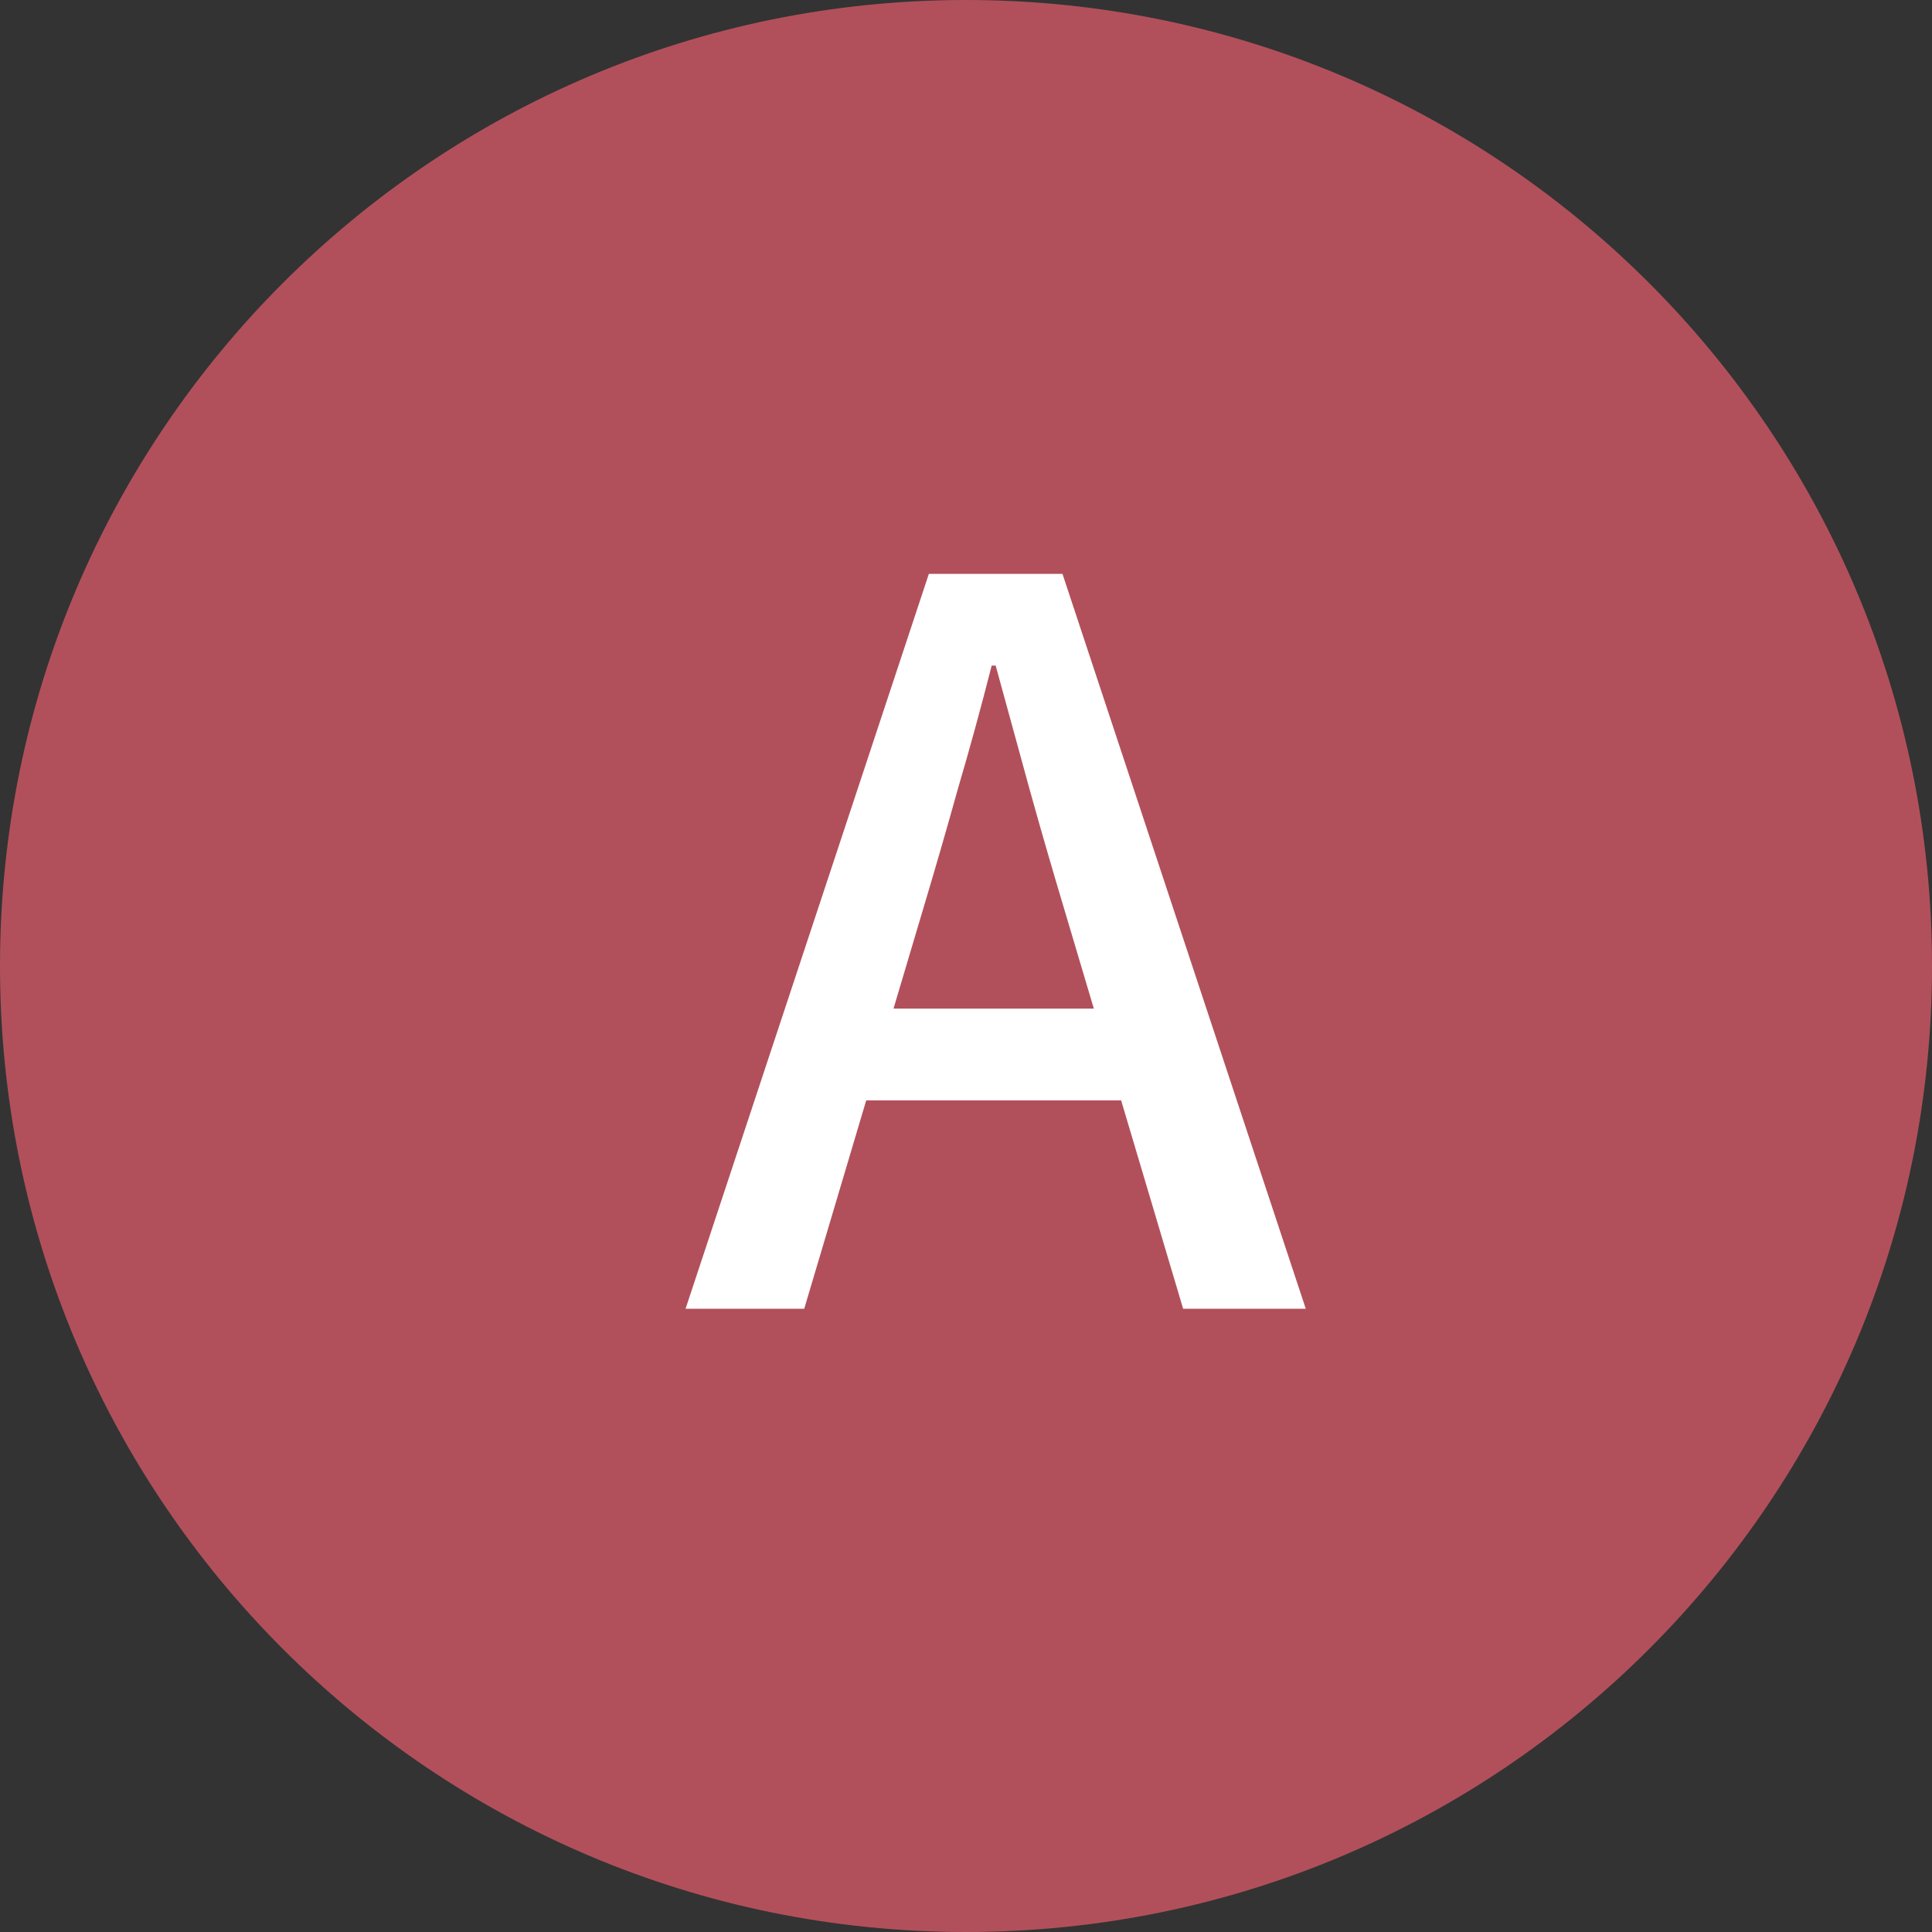
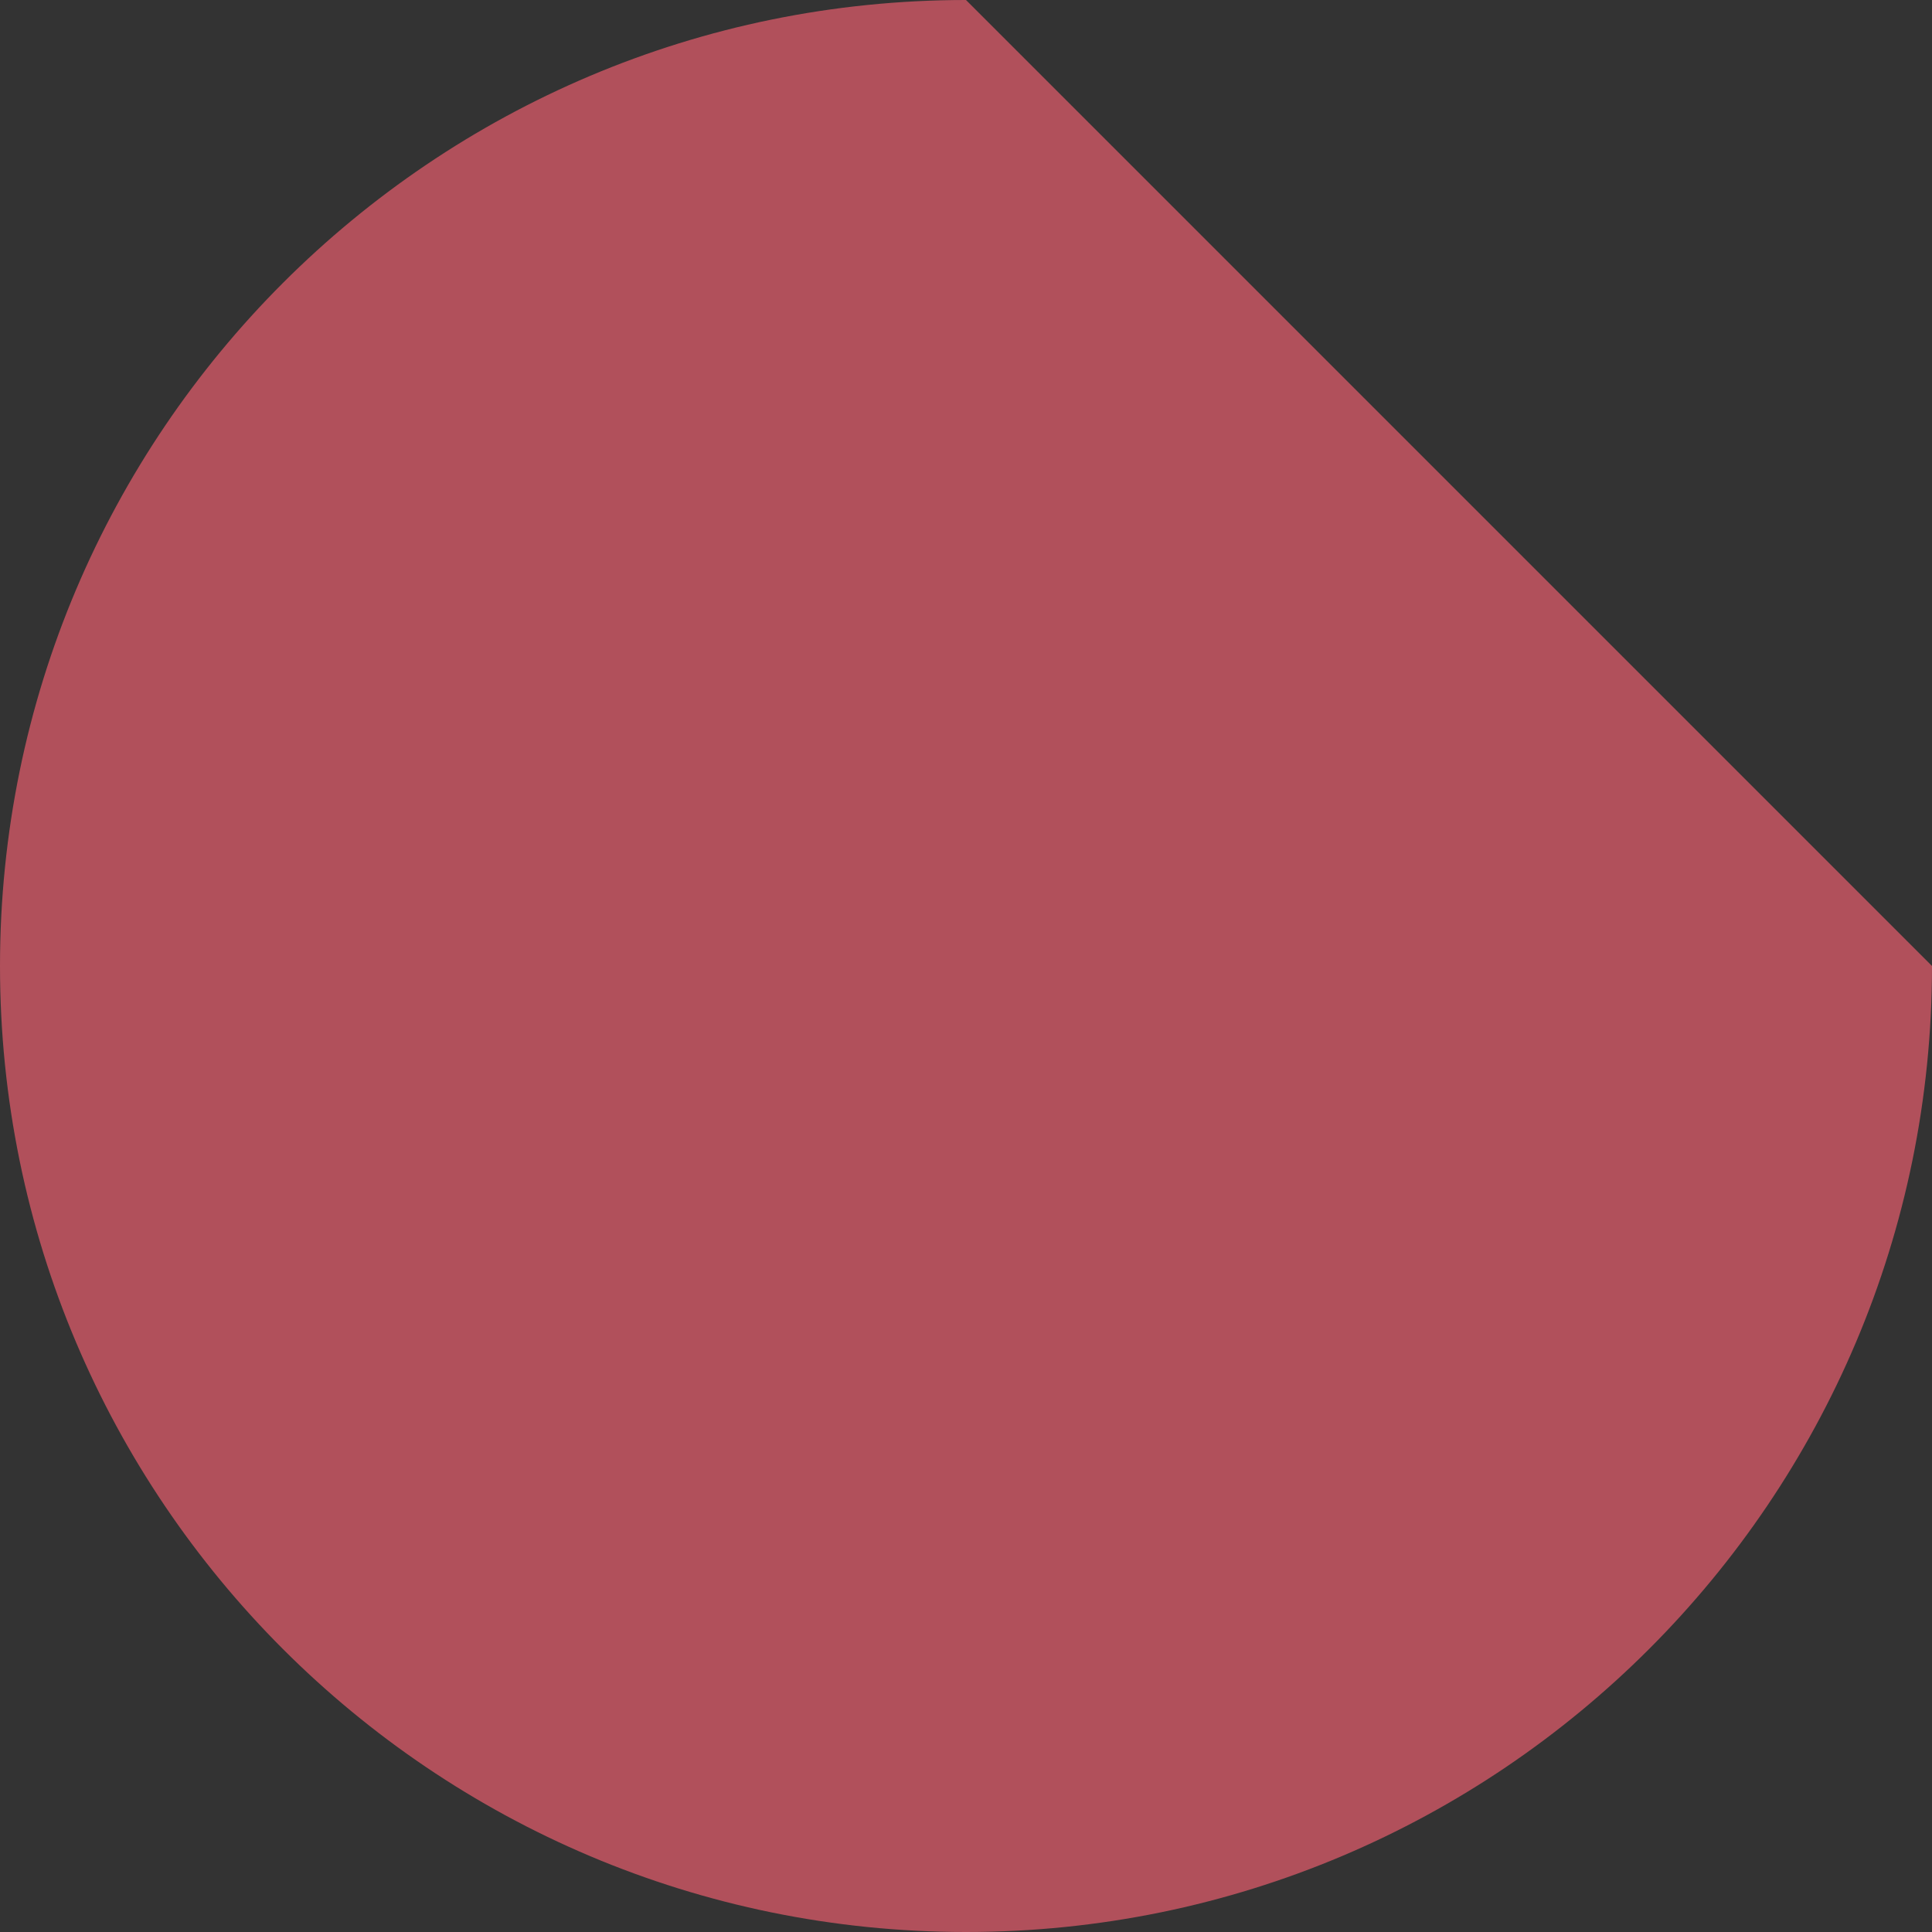
<svg xmlns="http://www.w3.org/2000/svg" width="31" height="31" viewBox="0 0 31 31" fill="none">
  <rect x="0" y="0" width="31" height="31" fill="#333333" stroke="none" />
-   <path d="M31 15.5C31 24.06 24.06 31 15.5 31C6.94 31 0 24.06 0 15.5C0 6.94 6.94 0 15.5 0C24.06 0 31 6.94 31 15.5Z" fill="#B1505B" />
-   <path d="M11 21L14.904 9.208H17.048L20.952 21H18.984L17.08 14.6C16.888 13.96 16.701 13.315 16.52 12.664C16.339 12.003 16.157 11.341 15.976 10.68H15.912C15.741 11.352 15.56 12.013 15.368 12.664C15.187 13.315 15 13.96 14.808 14.6L12.904 21H11ZM13.208 17.656V16.184H18.712V17.656H13.208Z" fill="white" />
+   <path d="M31 15.5C31 24.06 24.06 31 15.5 31C6.94 31 0 24.06 0 15.5C0 6.94 6.94 0 15.5 0Z" fill="#B1505B" />
</svg>